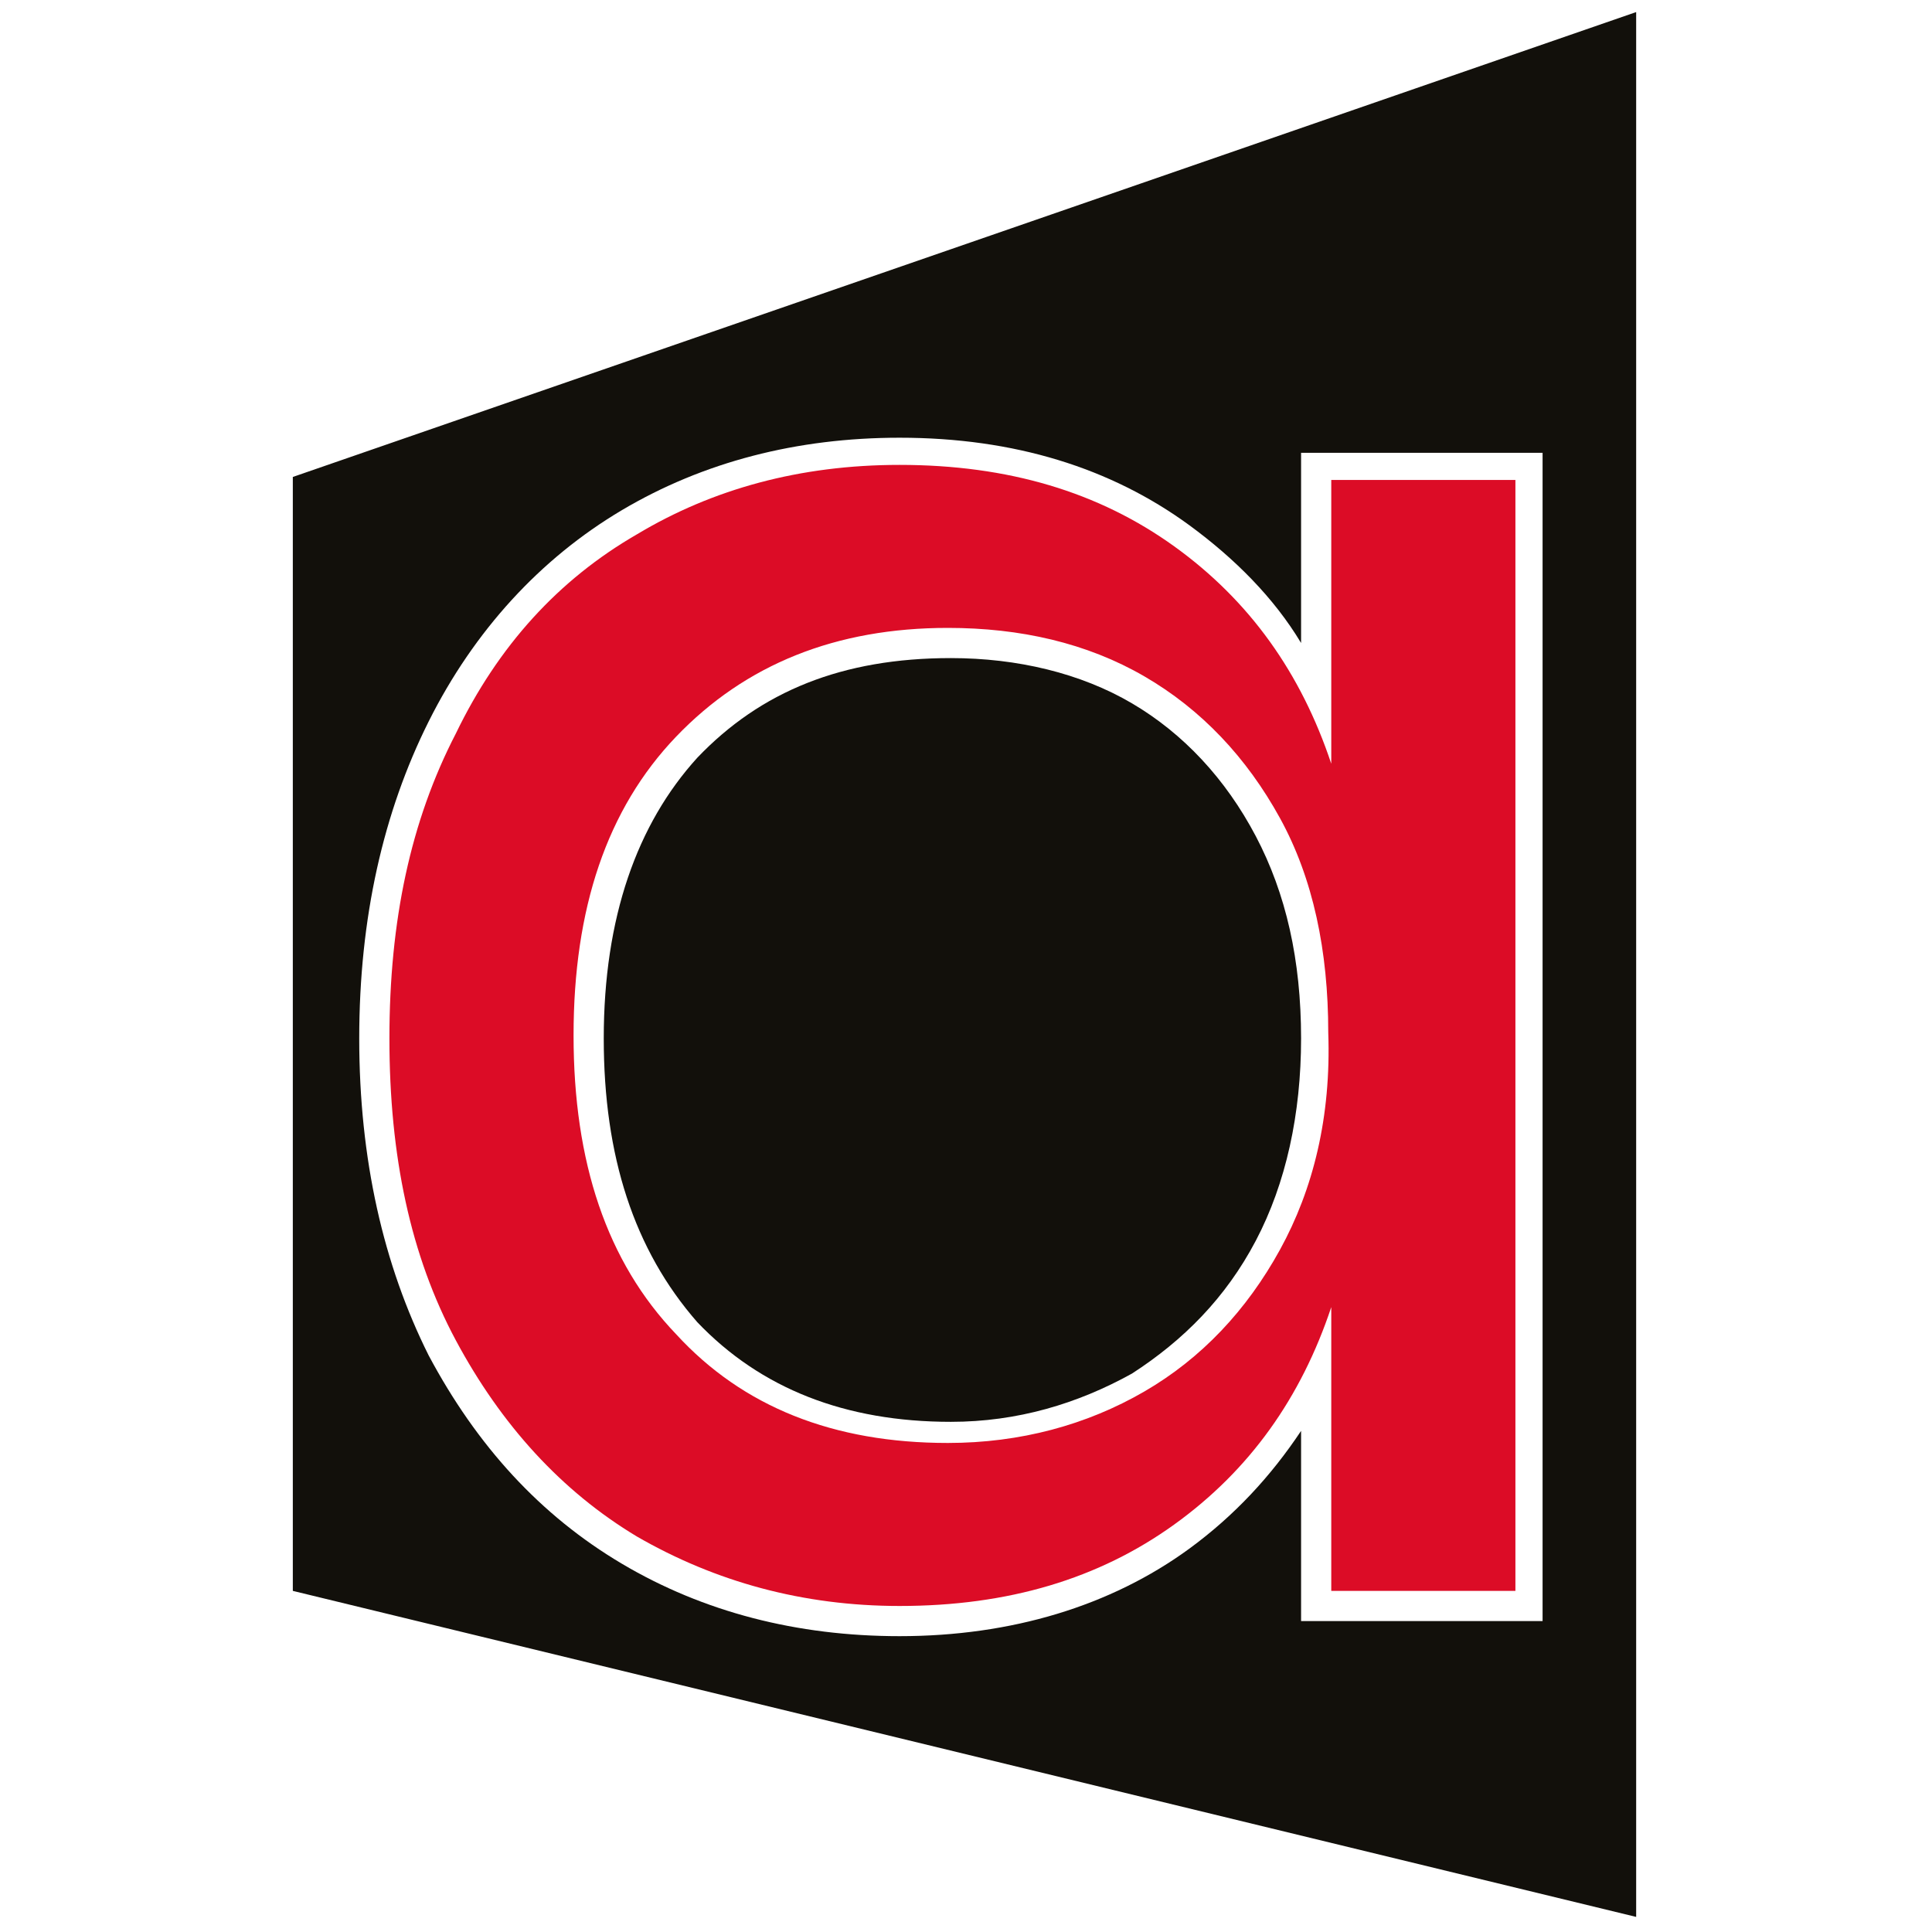
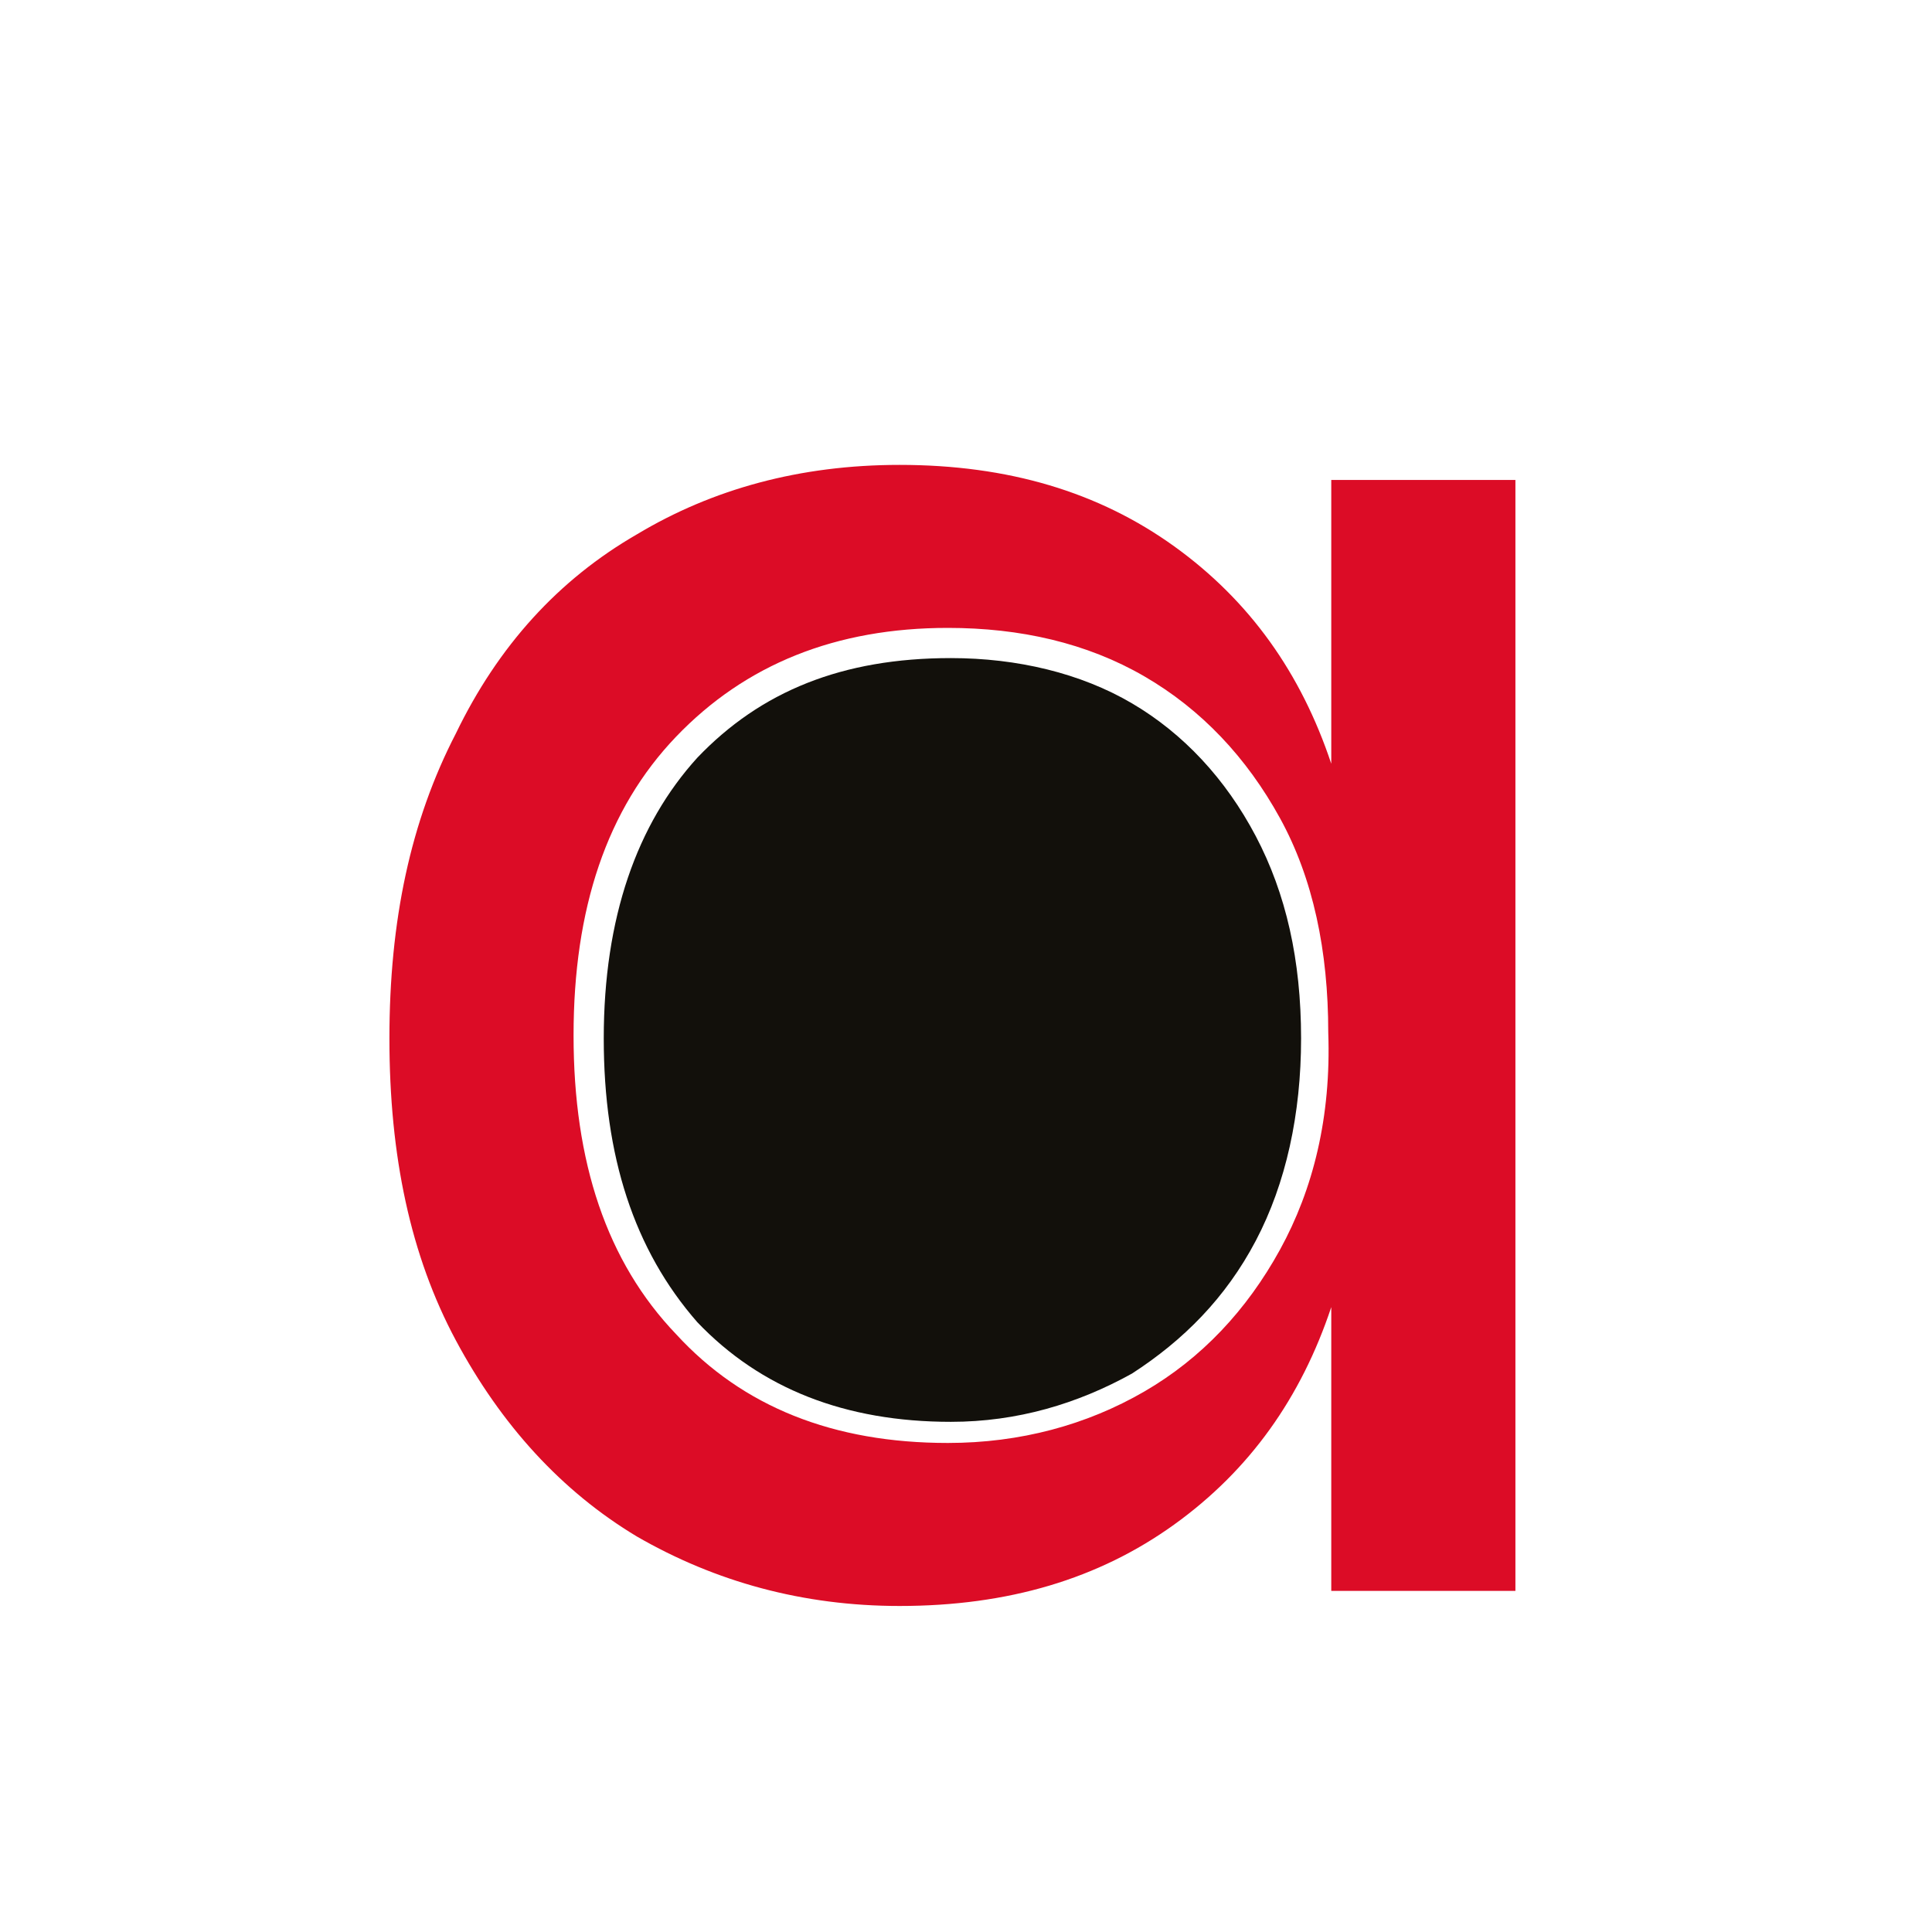
<svg xmlns="http://www.w3.org/2000/svg" version="1.1" id="Layer_1" x="0px" y="0px" viewBox="0 0 64 64" style="enable-background:new 0 0 64 64;" xml:space="preserve">
  <style type="text/css"> .st0{fill:#12100B;} .st1{fill:#DC0C26;} </style>
  <g>
-     <path class="st0" d="M9.7,15.8v36.9l44.5,10.8V0.4L9.7,15.8z M51.1,53.7h-8v-6.3c-1,1.5-2.2,2.8-3.7,3.9c-2.6,1.9-5.9,2.9-9.6,2.9 c-3.4,0-6.5-0.8-9.2-2.4c-2.7-1.6-4.8-3.9-6.4-6.9c-1.5-3-2.3-6.5-2.3-10.5c0-4,0.8-7.5,2.3-10.5c1.5-3,3.7-5.4,6.4-7 c2.7-1.6,5.8-2.4,9.2-2.4c3.8,0,7,1,9.6,2.9c1.5,1.1,2.8,2.4,3.7,3.9V15h8V53.7z" />
    <path class="st1" d="M44.1,15.9v9.4c-1-3-2.7-5.4-5.2-7.2c-2.5-1.8-5.5-2.7-9.1-2.7c-3.3,0-6.2,0.8-8.7,2.3c-2.6,1.5-4.6,3.7-6,6.6 c-1.5,2.9-2.2,6.2-2.2,10.1c0,3.9,0.7,7.2,2.2,10c1.5,2.8,3.5,5,6,6.5c2.6,1.5,5.5,2.3,8.7,2.3c3.6,0,6.6-0.9,9.1-2.7 c2.5-1.8,4.2-4.2,5.2-7.2v9.4h6.1V15.9H44.1z M42.4,41.4c-1.1,2-2.6,3.6-4.5,4.7c-1.9,1.1-4.1,1.7-6.5,1.7c-3.8,0-6.8-1.2-9-3.6 c-2.3-2.4-3.4-5.7-3.4-9.9c0-4.2,1.1-7.5,3.4-9.9c2.3-2.4,5.3-3.6,9-3.6c2.4,0,4.6,0.5,6.5,1.6c1.9,1.1,3.4,2.7,4.5,4.7 s1.6,4.4,1.6,7.1C44.1,37,43.5,39.4,42.4,41.4z" />
    <path class="st0" d="M43.1,34.4c0,2.5-0.5,4.8-1.5,6.7c-1,1.9-2.4,3.3-4.1,4.4c-1.8,1-3.8,1.6-6,1.6c-3.5,0-6.3-1.1-8.4-3.3 C21,41.4,20,38.3,20,34.4c0-4,1.1-7.1,3.1-9.3c2.1-2.2,4.8-3.3,8.4-3.3c2.2,0,4.3,0.5,6,1.5c1.7,1,3.1,2.5,4.1,4.4 C42.6,29.6,43.1,31.8,43.1,34.4z" />
  </g>
</svg>